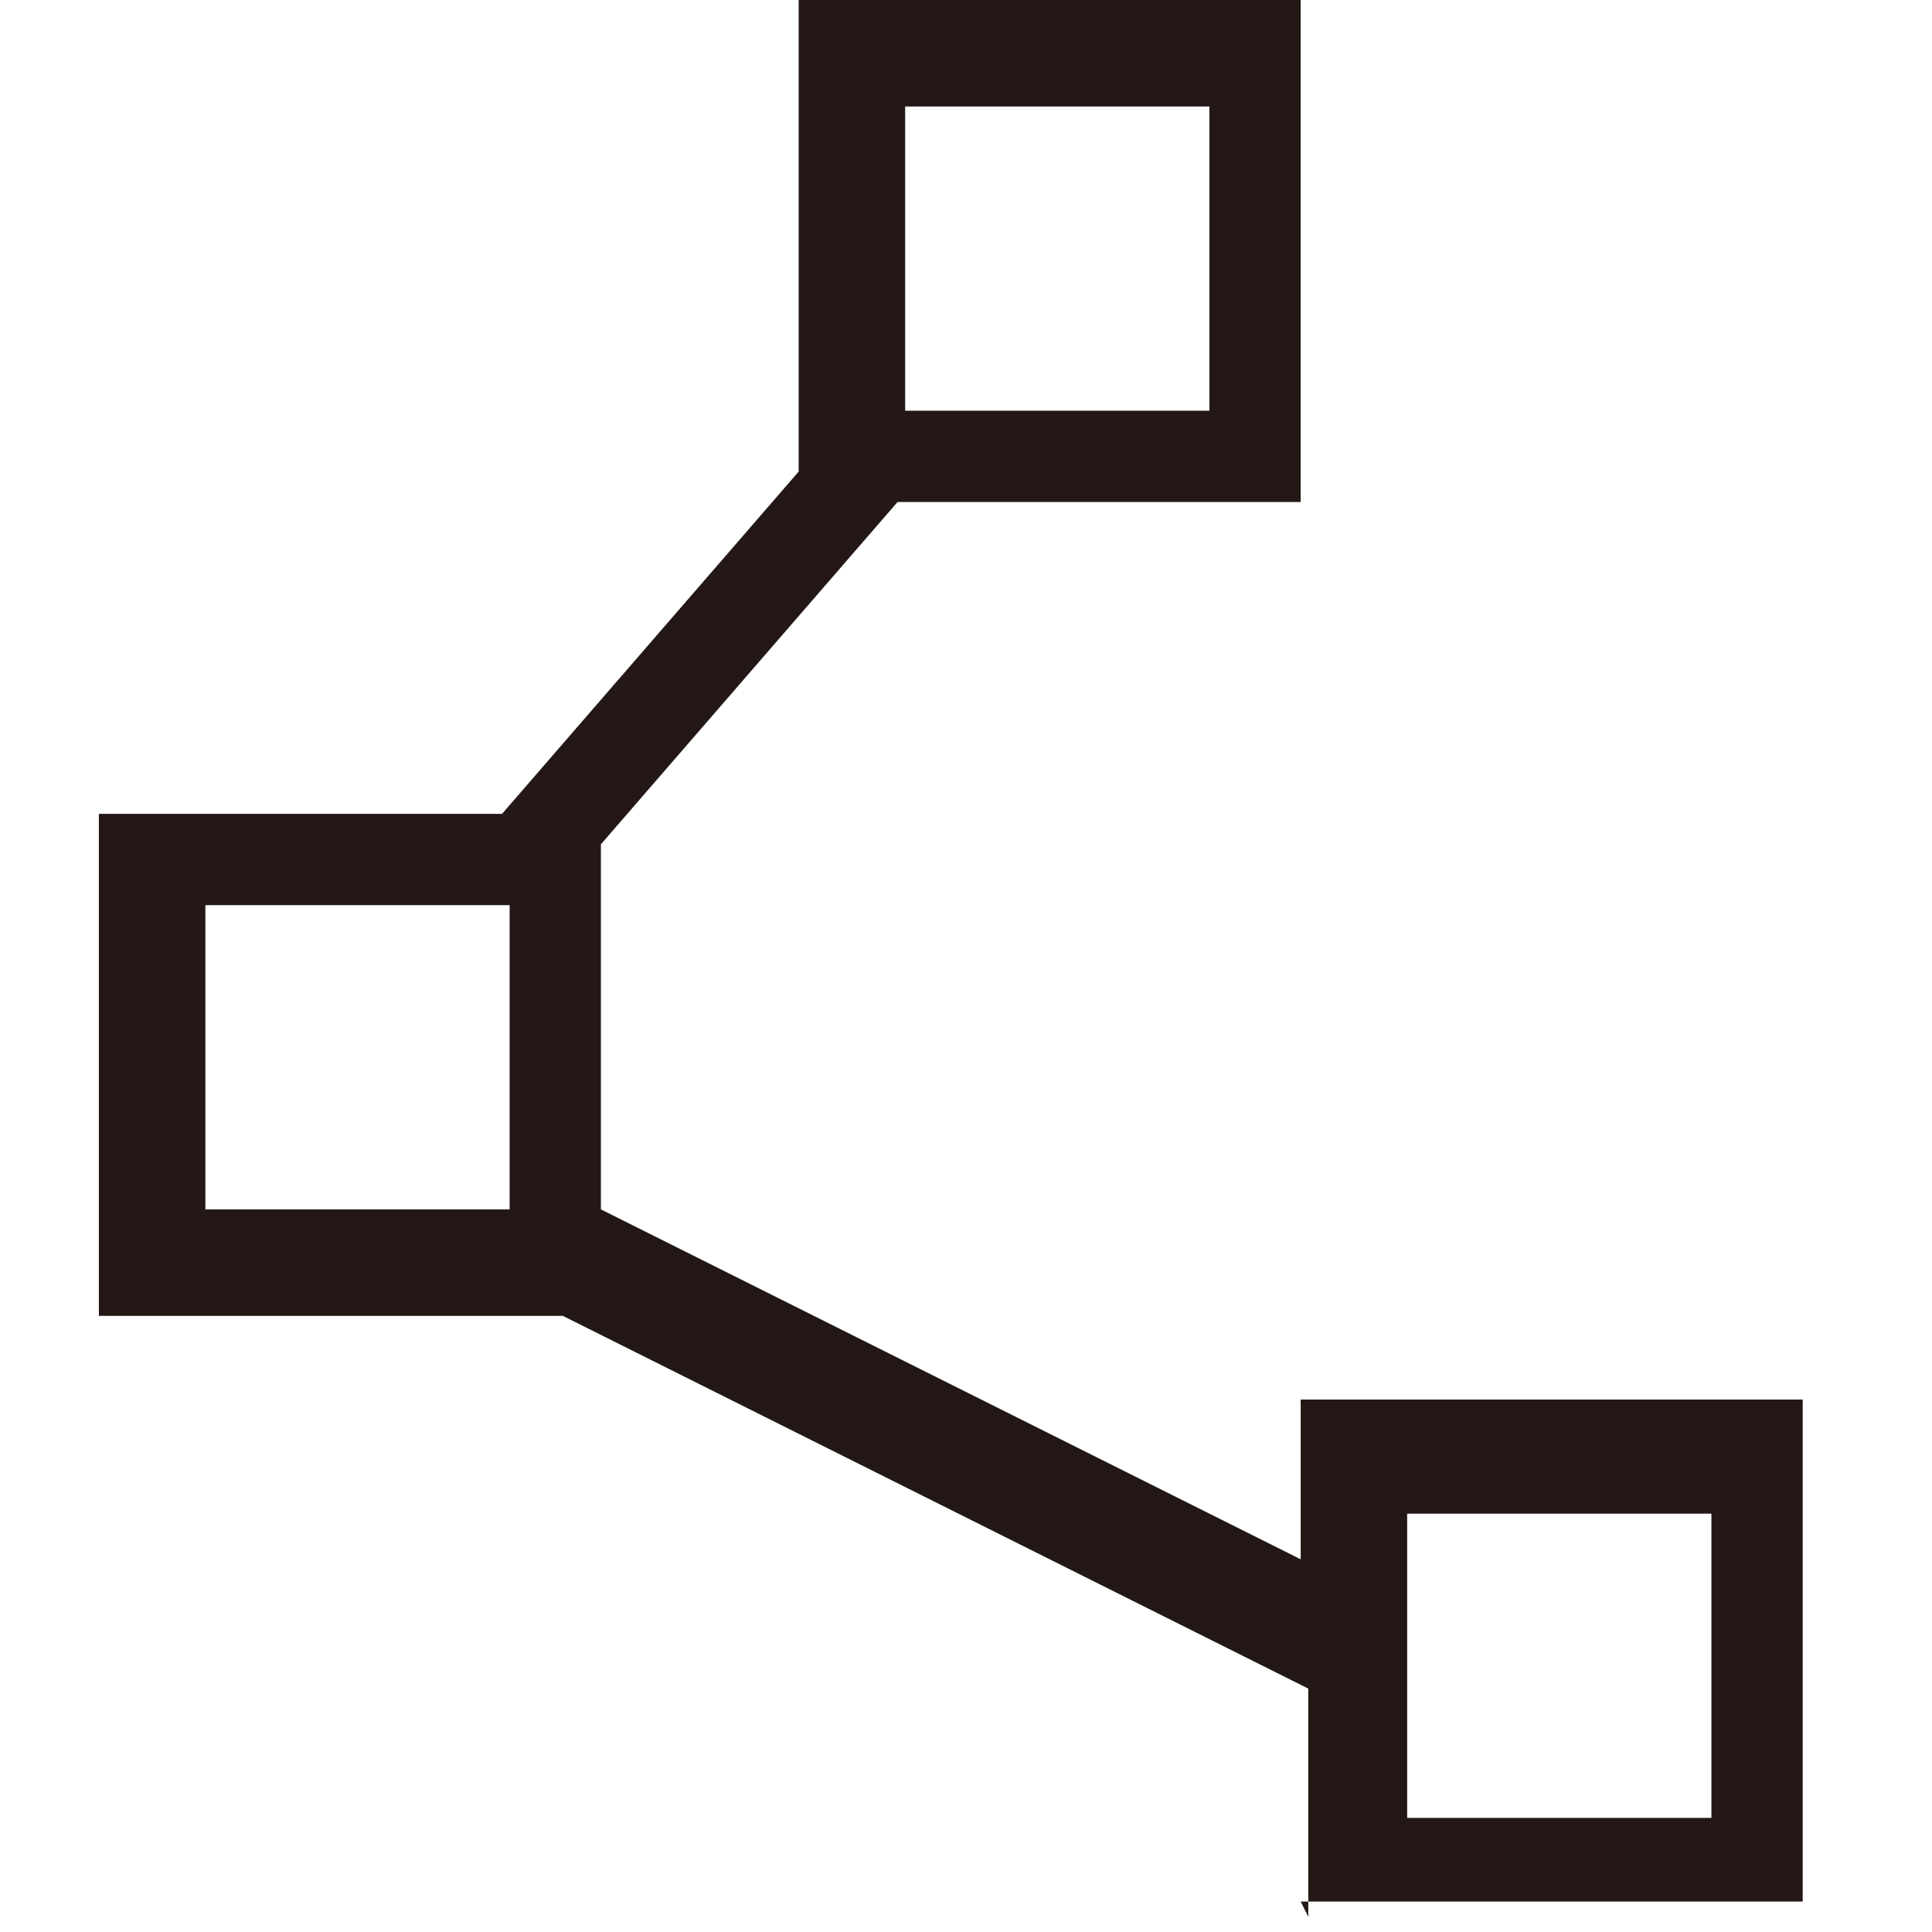
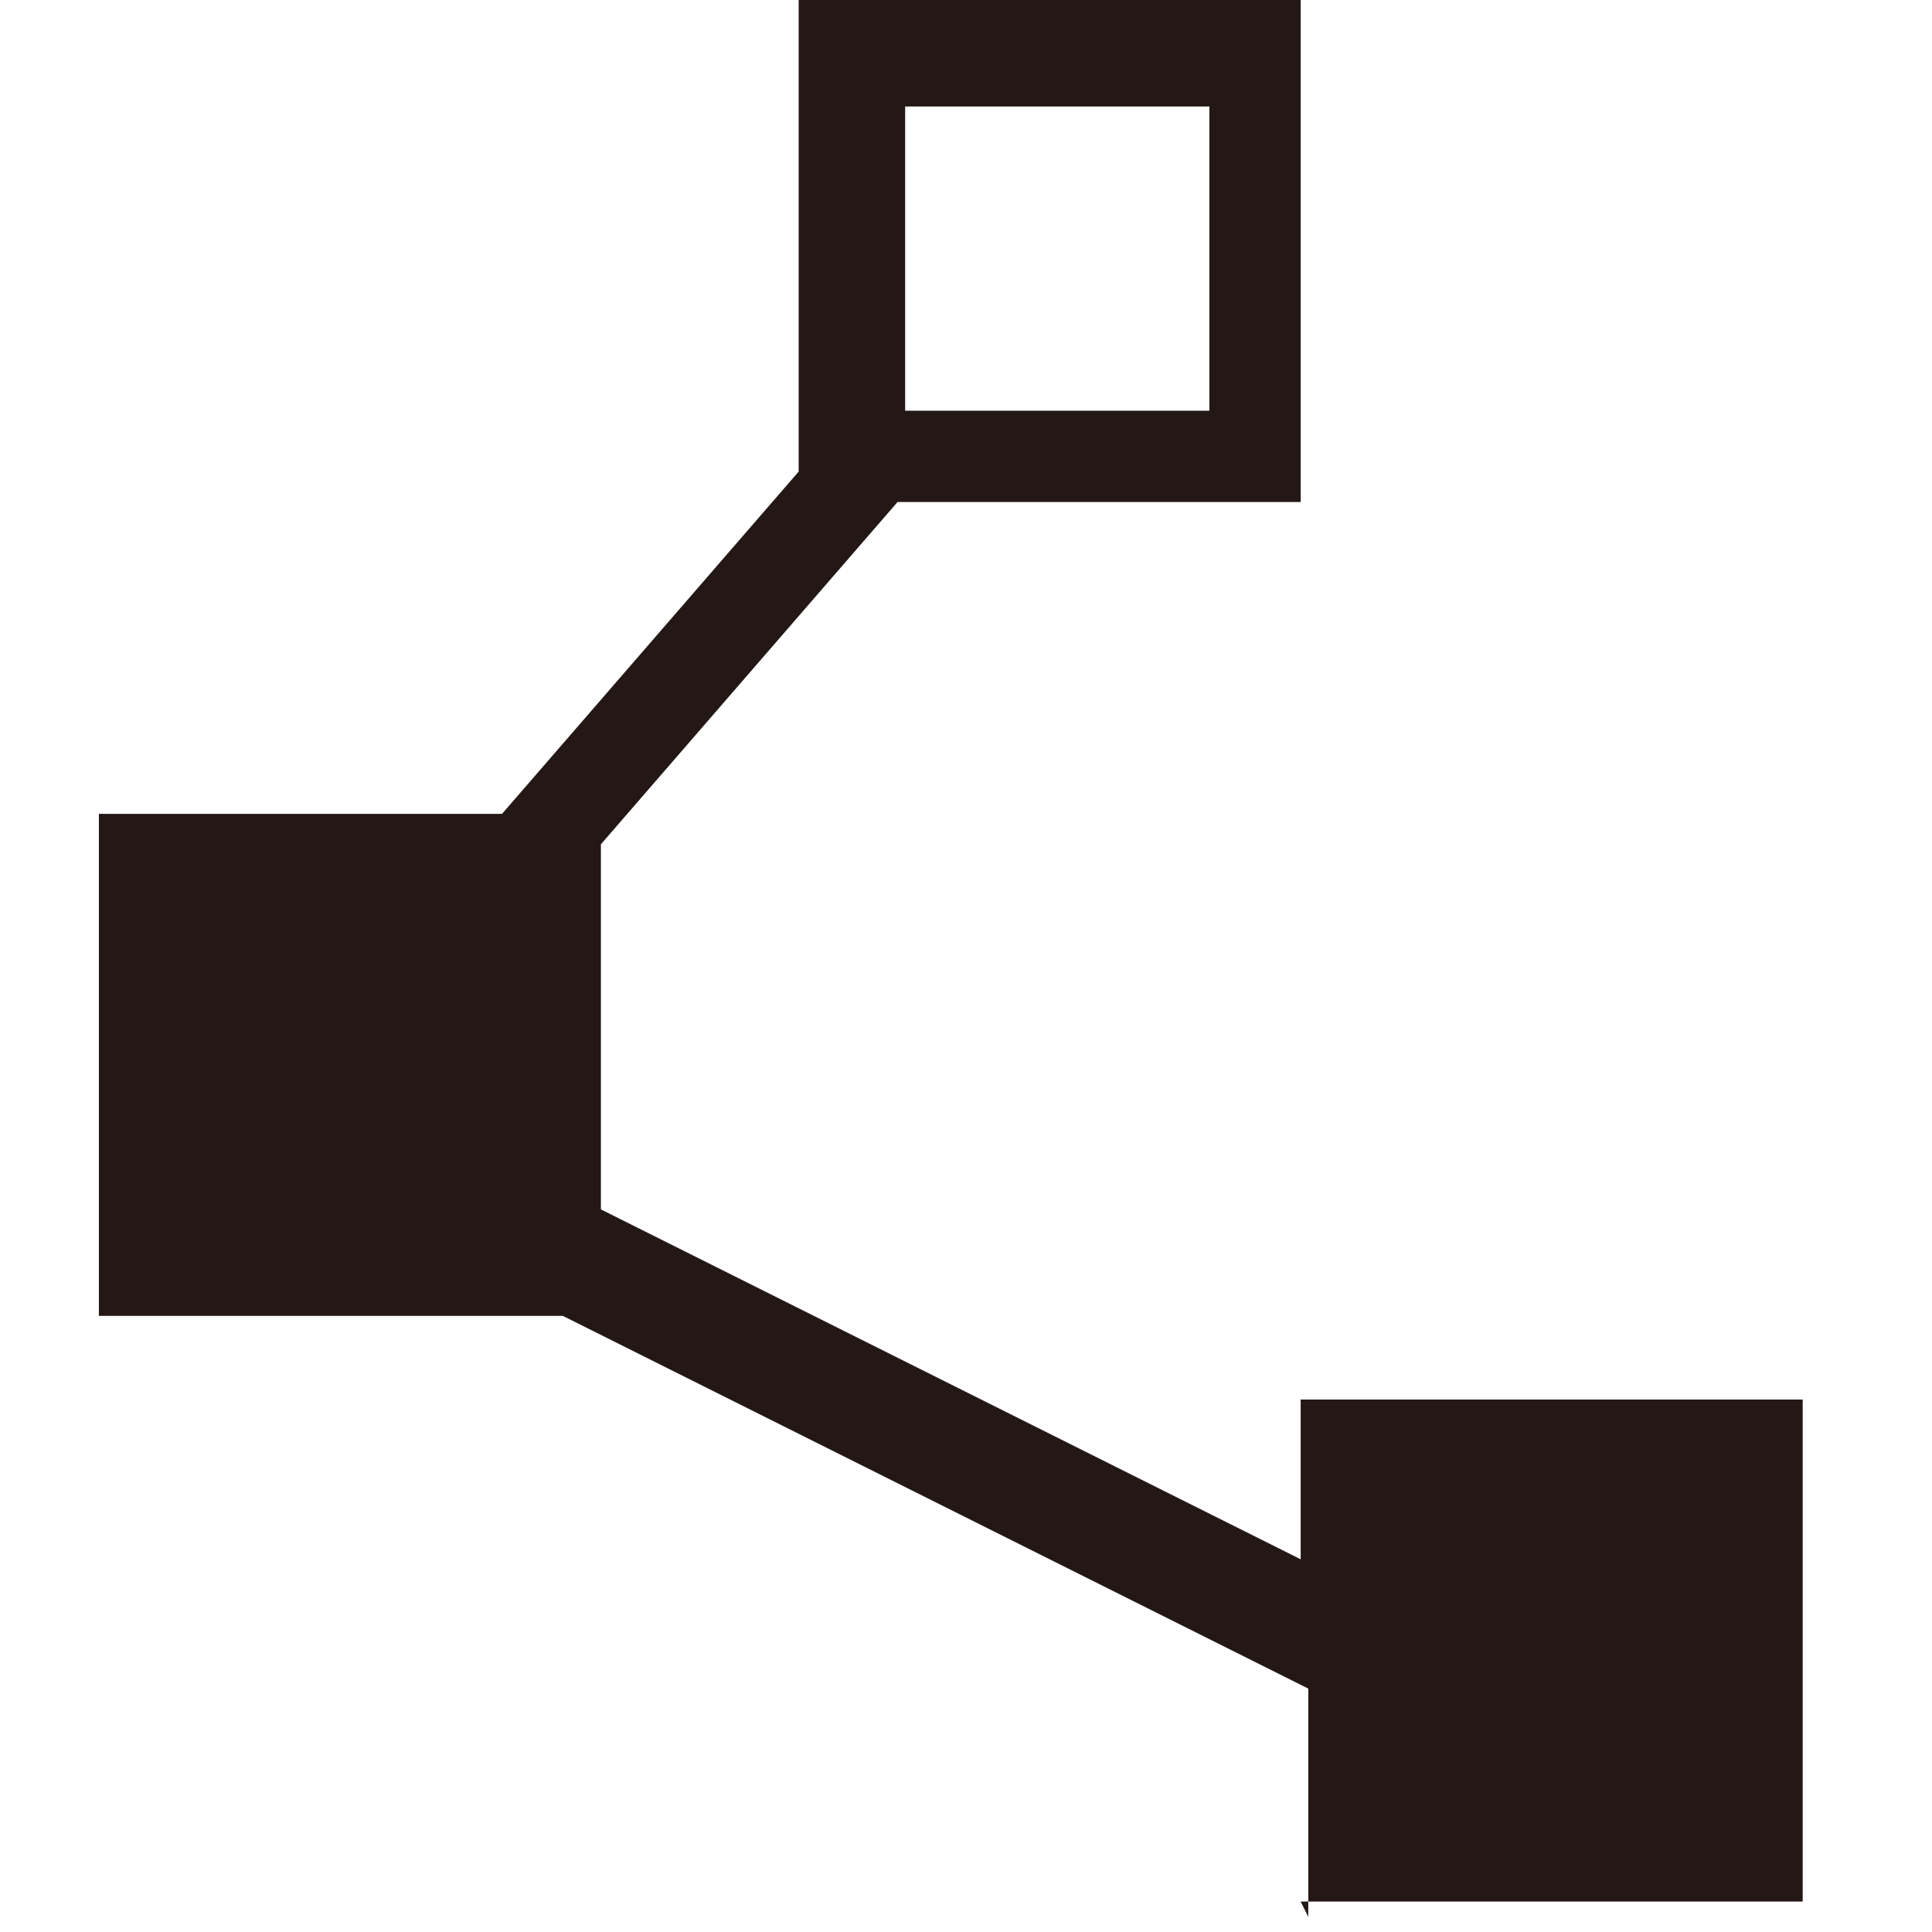
<svg xmlns="http://www.w3.org/2000/svg" id="Layer_1" version="1.1" viewBox="0 0 25.4 25.4">
  <defs>
    <style>
      .st0 {
        fill: #231815;
      }
    </style>
  </defs>
-   <path class="st0" d="M17.2,25.2v-3l-9.8-4.9H1.3v-6.6h5.3l3.9-4.5V0h6.6v6.6h-5.3l-3.9,4.5v4.8l9.2,4.6v-2.1h6.6v6.6h-6.6ZM11.9,5.4h4V1.4h-4v4ZM2.7,15.9h4v-4h-4v4ZM18.5,23.9h4v-4h-4v4Z" />
+   <path class="st0" d="M17.2,25.2v-3l-9.8-4.9H1.3v-6.6h5.3l3.9-4.5V0h6.6v6.6h-5.3l-3.9,4.5v4.8l9.2,4.6v-2.1h6.6v6.6h-6.6ZM11.9,5.4h4V1.4h-4v4ZM2.7,15.9h4v-4h-4v4Zh4v-4h-4v4Z" />
</svg>